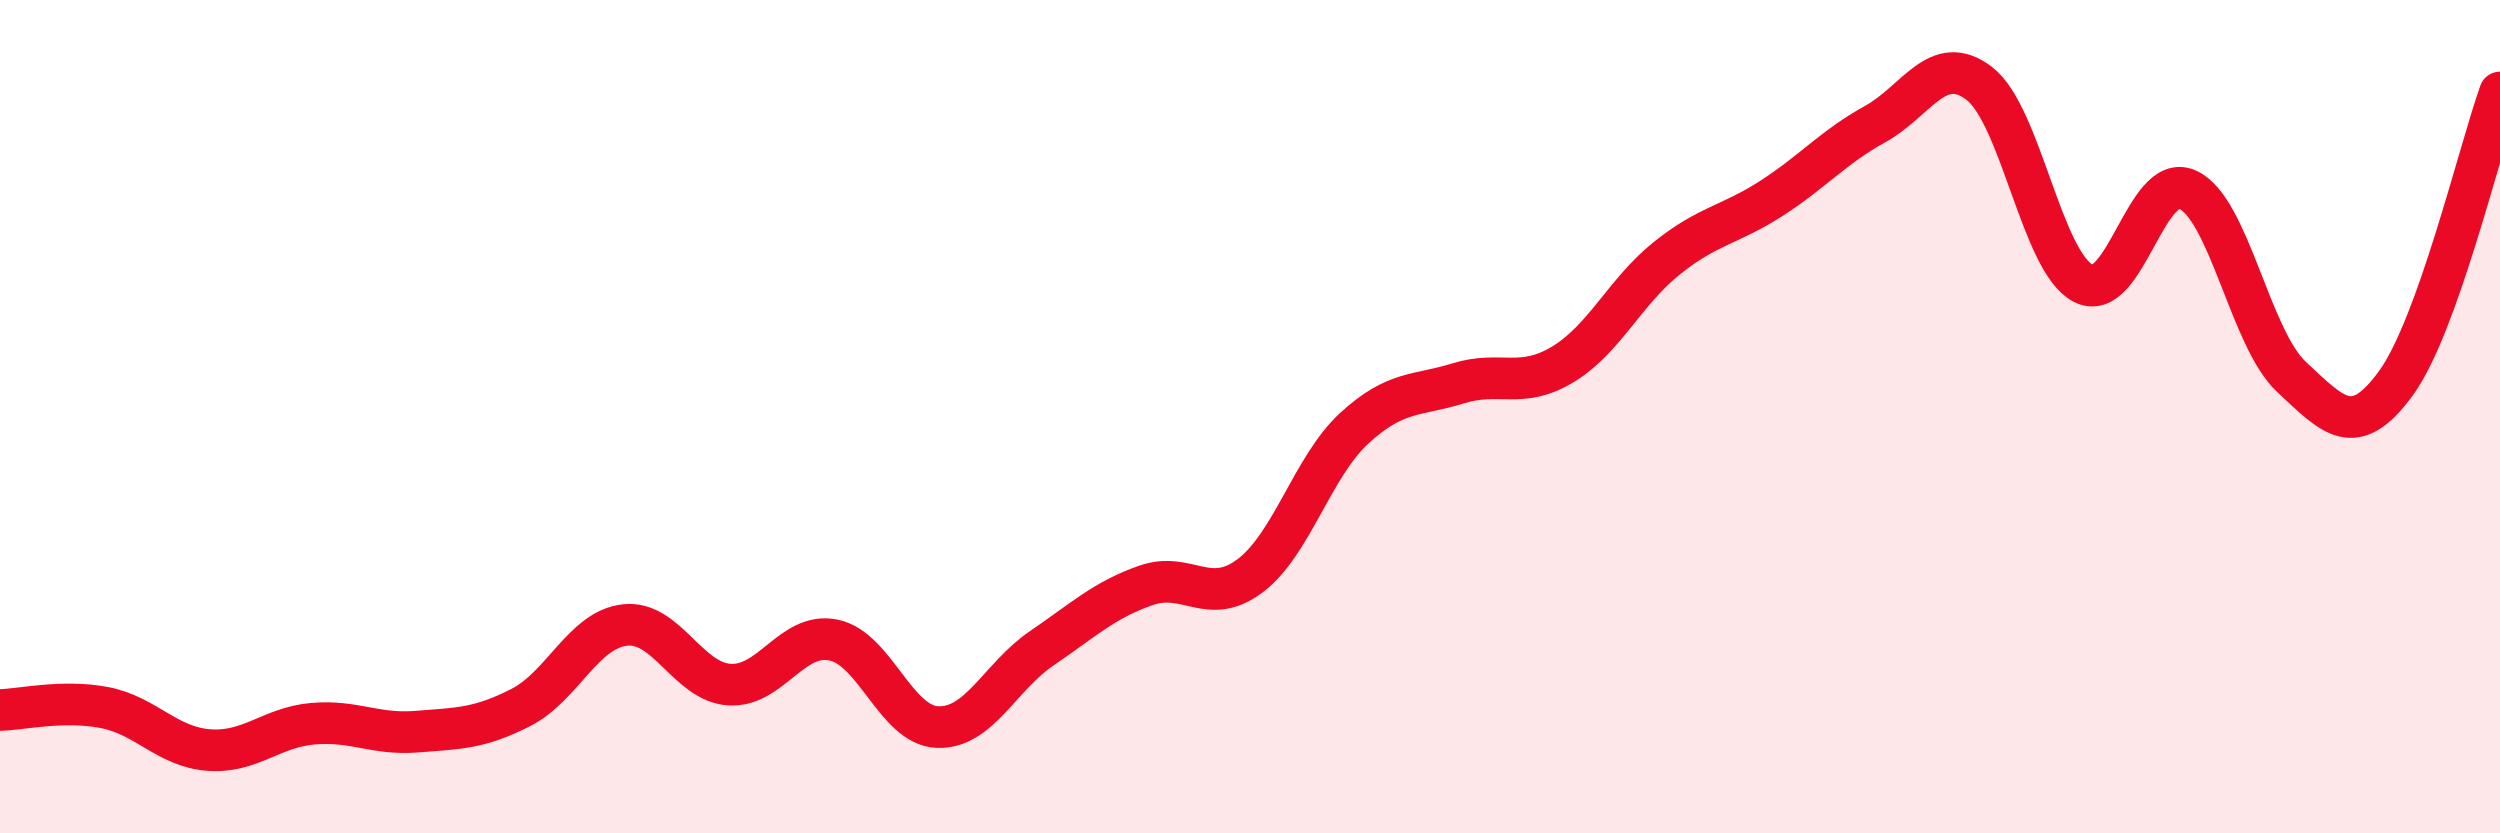
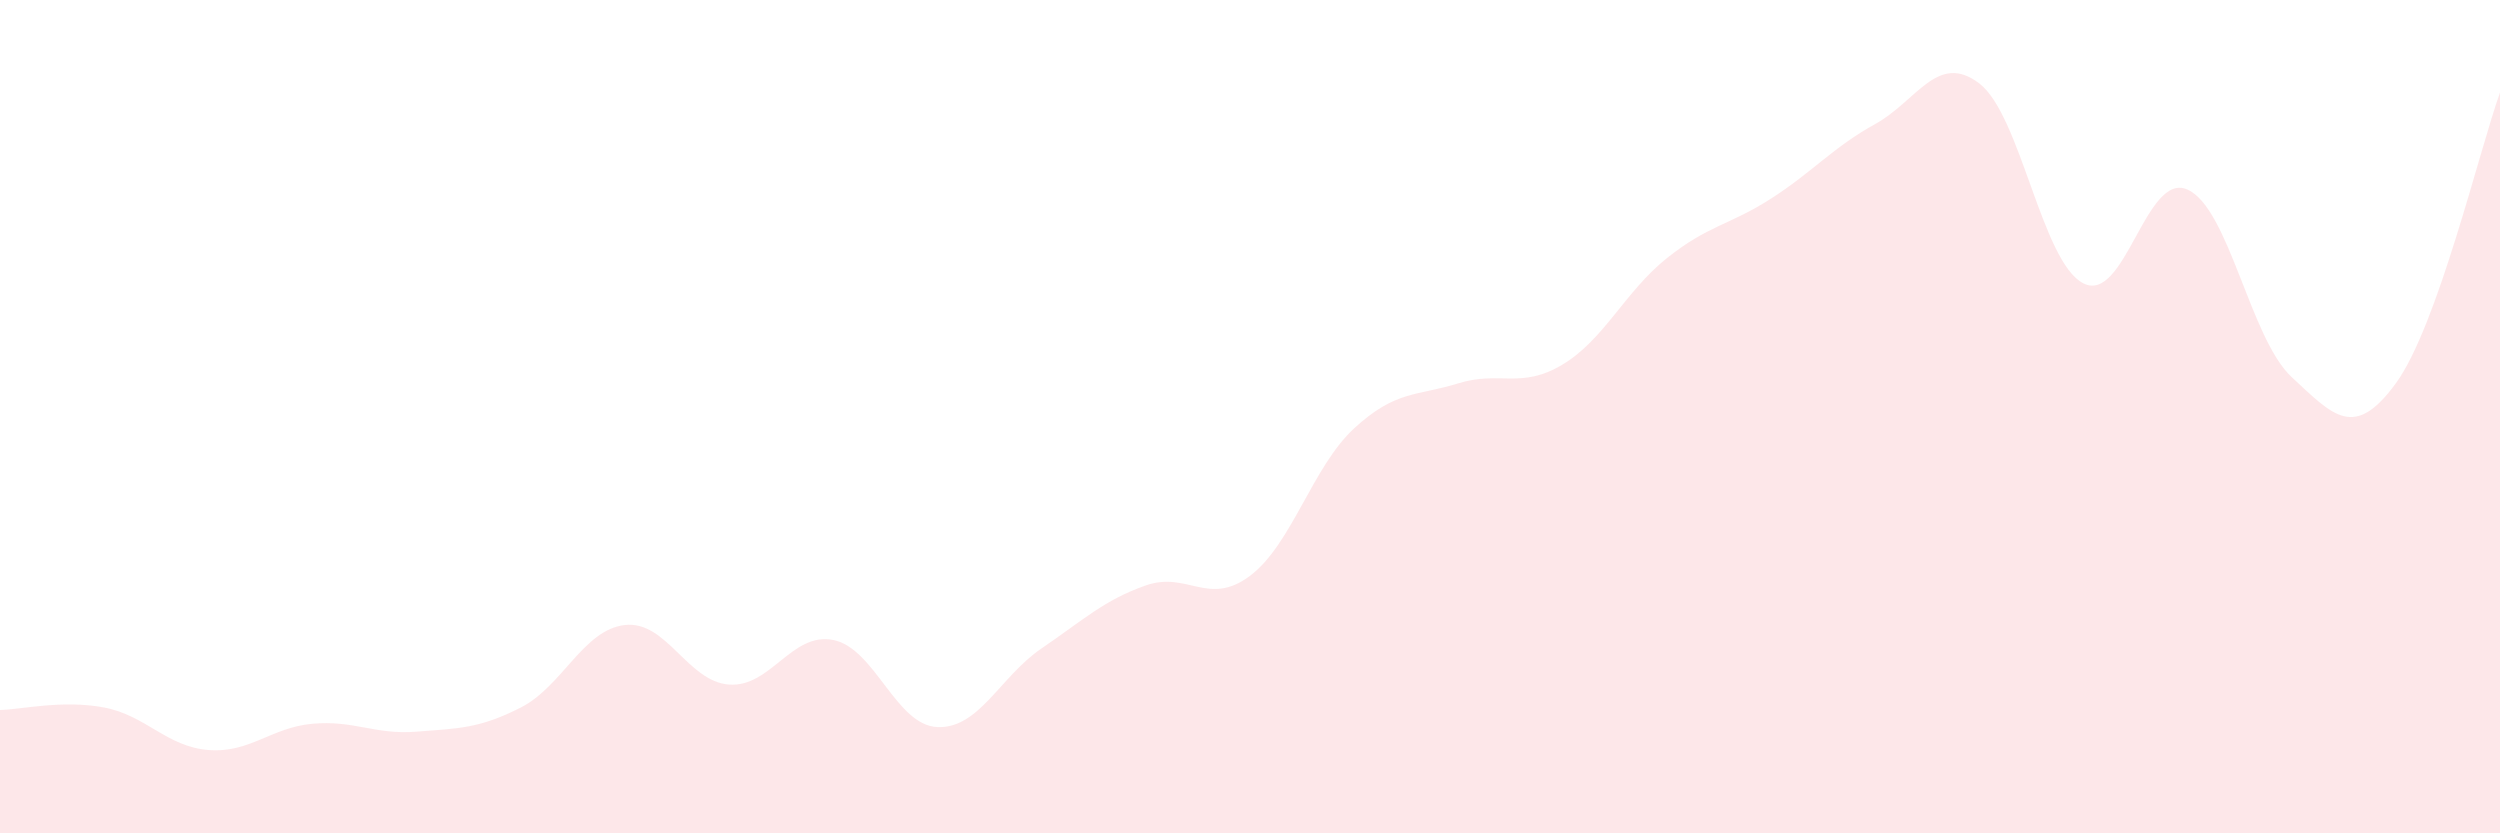
<svg xmlns="http://www.w3.org/2000/svg" width="60" height="20" viewBox="0 0 60 20">
  <path d="M 0,17.04 C 0.5,17.03 1.5,16.79 2.5,16.98 C 3.5,17.17 4,17.92 5,18 C 6,18.08 6.5,17.46 7.5,17.37 C 8.5,17.28 9,17.64 10,17.56 C 11,17.48 11.5,17.49 12.5,16.98 C 13.5,16.47 14,15.11 15,15 C 16,14.89 16.5,16.36 17.5,16.43 C 18.5,16.5 19,15.16 20,15.36 C 21,15.56 21.5,17.41 22.5,17.45 C 23.5,17.49 24,16.24 25,15.56 C 26,14.88 26.5,14.4 27.5,14.05 C 28.5,13.7 29,14.57 30,13.82 C 31,13.07 31.5,11.2 32.5,10.28 C 33.5,9.36 34,9.51 35,9.2 C 36,8.89 36.5,9.35 37.5,8.75 C 38.5,8.15 39,7 40,6.2 C 41,5.4 41.5,5.41 42.5,4.77 C 43.5,4.13 44,3.53 45,2.98 C 46,2.43 46.5,1.24 47.5,2 C 48.5,2.76 49,6.29 50,6.8 C 51,7.31 51.5,4.1 52.5,4.55 C 53.5,5 54,8.12 55,9.05 C 56,9.98 56.5,10.57 57.5,9.2 C 58.5,7.83 59.5,3.62 60,2.22L60 20L0 20Z" fill="#EB0A25" opacity="0.1" stroke-linecap="round" stroke-linejoin="round" />
-   <path d="M 0,17.04 C 0.5,17.03 1.5,16.79 2.5,16.98 C 3.5,17.17 4,17.92 5,18 C 6,18.08 6.5,17.46 7.5,17.37 C 8.5,17.28 9,17.64 10,17.56 C 11,17.48 11.5,17.49 12.5,16.98 C 13.5,16.47 14,15.11 15,15 C 16,14.89 16.5,16.36 17.5,16.43 C 18.5,16.5 19,15.16 20,15.36 C 21,15.56 21.5,17.41 22.5,17.45 C 23.5,17.49 24,16.24 25,15.56 C 26,14.88 26.5,14.4 27.5,14.05 C 28.5,13.7 29,14.57 30,13.82 C 31,13.07 31.5,11.2 32.5,10.28 C 33.5,9.36 34,9.51 35,9.2 C 36,8.89 36.5,9.35 37.5,8.75 C 38.5,8.15 39,7 40,6.2 C 41,5.4 41.5,5.41 42.5,4.77 C 43.5,4.13 44,3.53 45,2.98 C 46,2.43 46.5,1.24 47.5,2 C 48.5,2.76 49,6.29 50,6.8 C 51,7.31 51.5,4.1 52.5,4.55 C 53.5,5 54,8.12 55,9.05 C 56,9.98 56.5,10.57 57.5,9.2 C 58.5,7.83 59.5,3.62 60,2.22" stroke="#EB0A25" stroke-width="1" fill="none" stroke-linecap="round" stroke-linejoin="round" />
</svg>